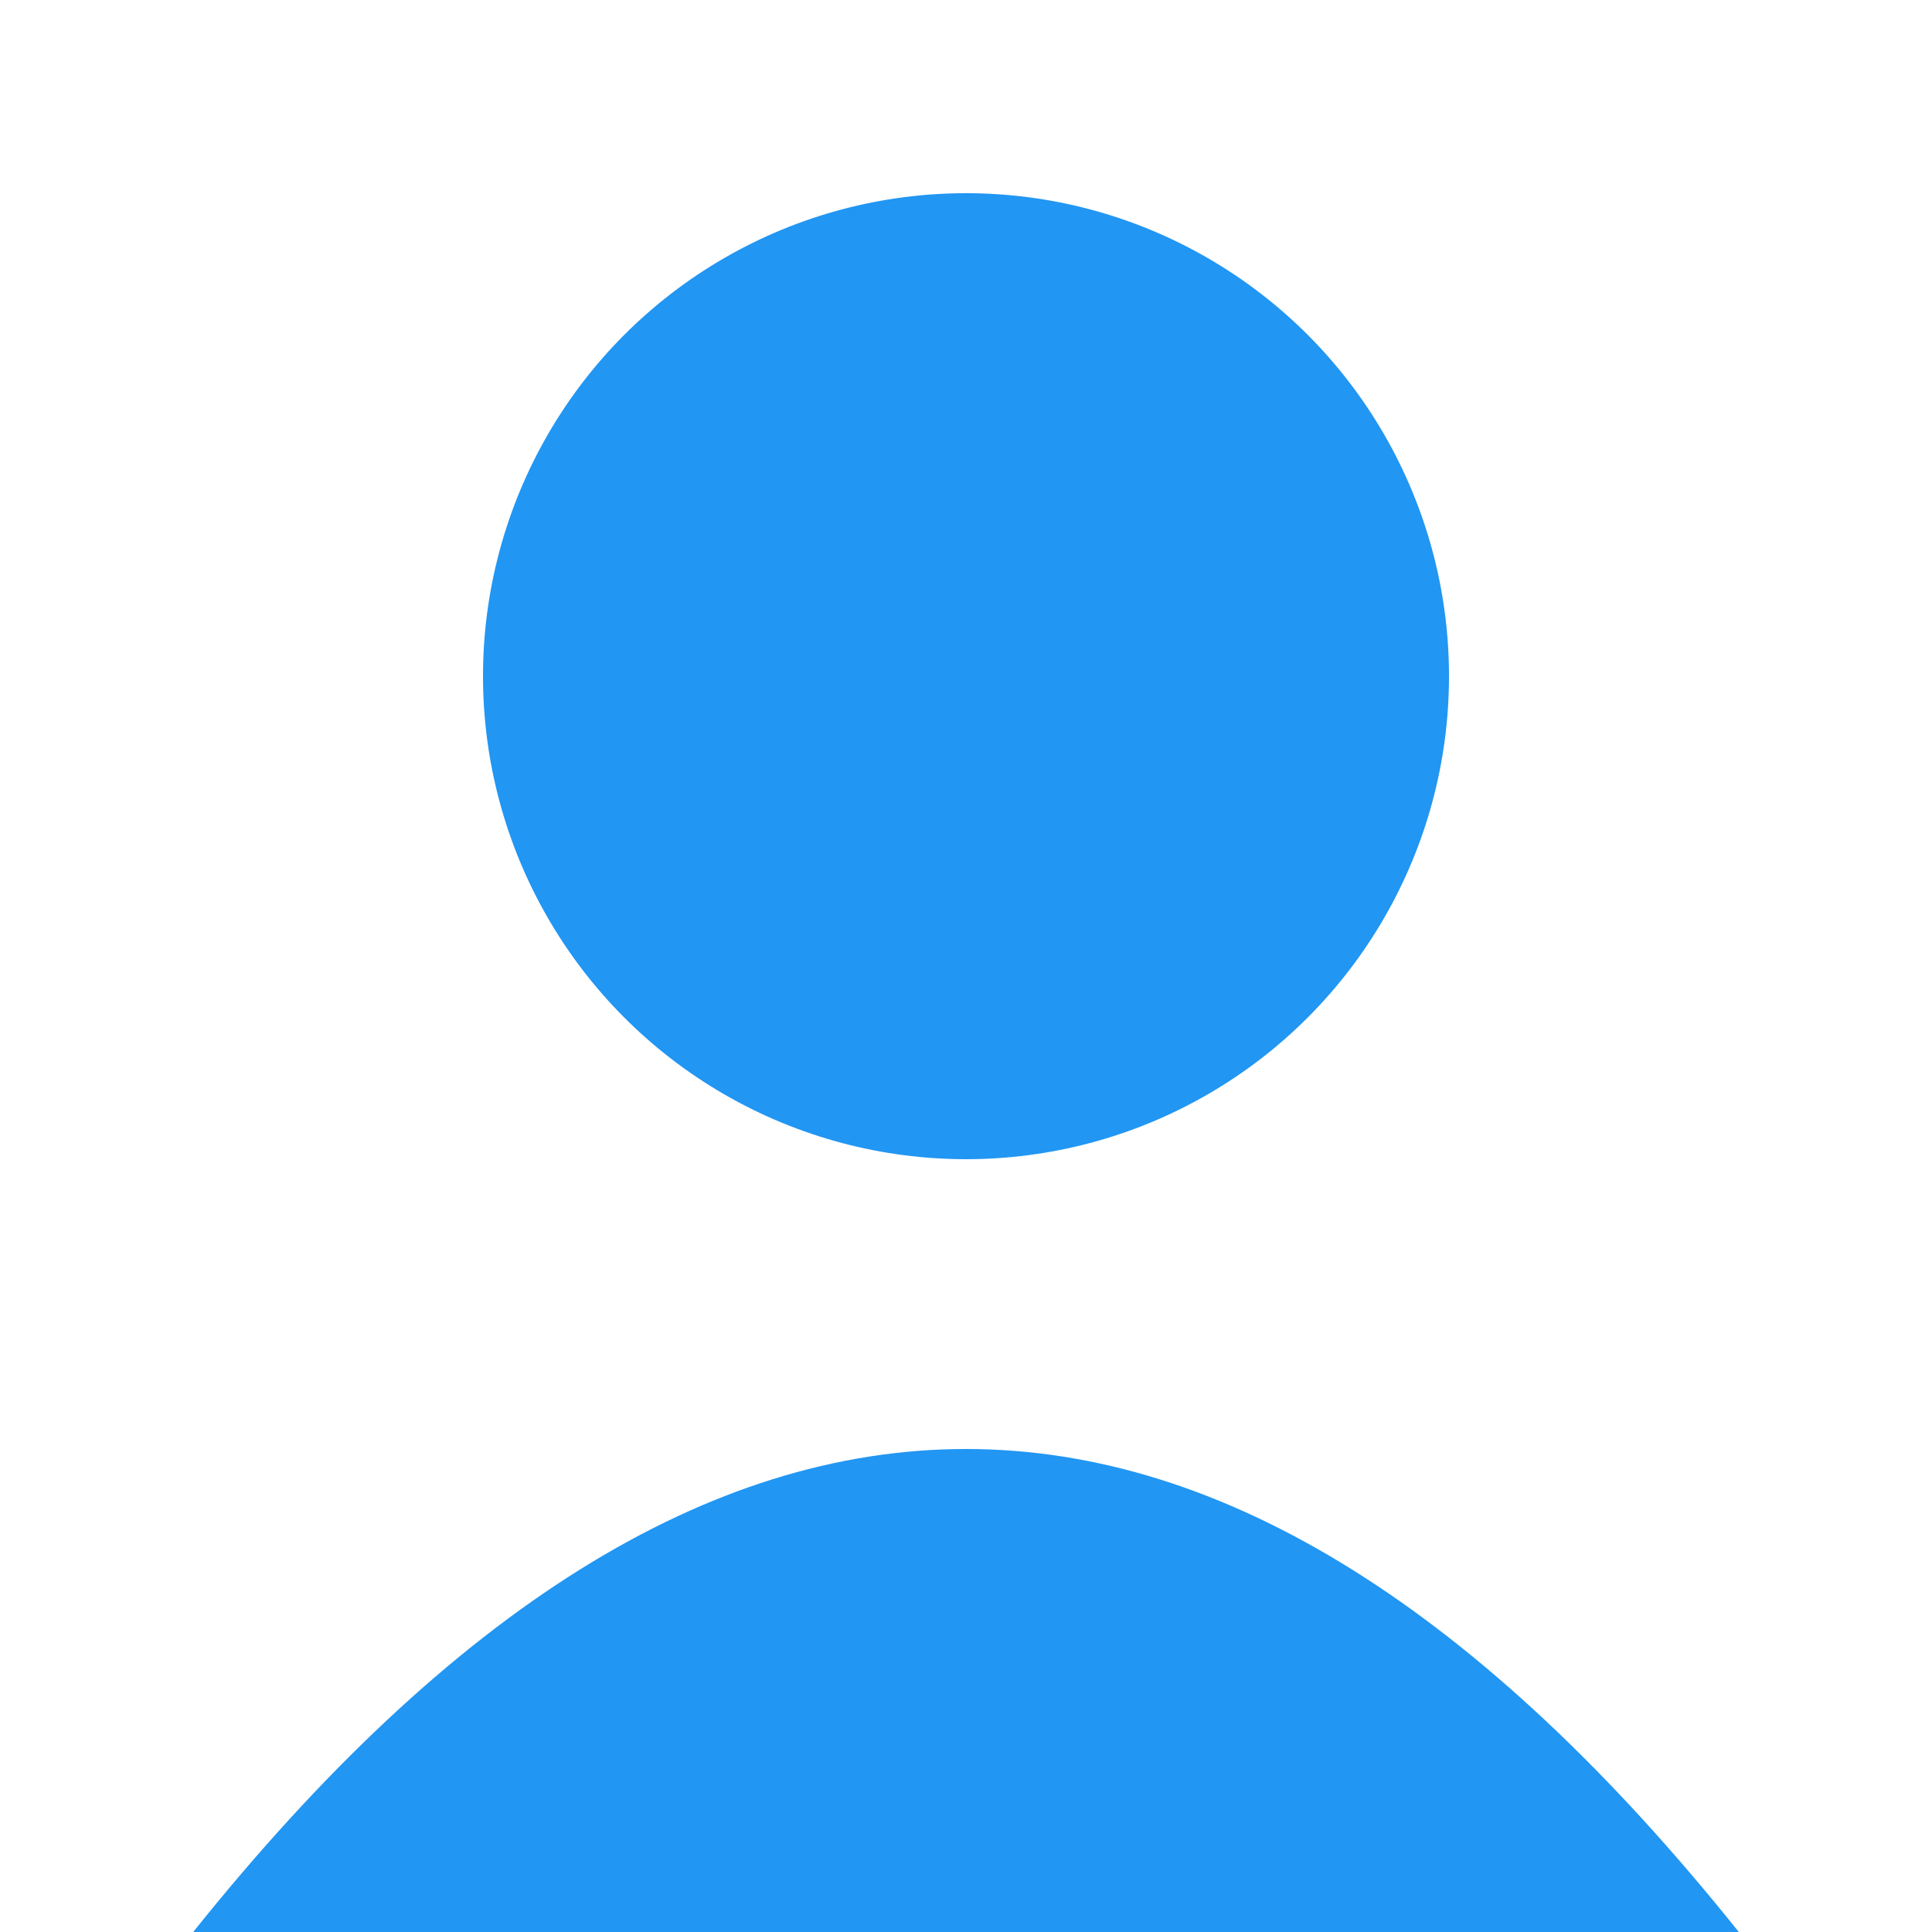
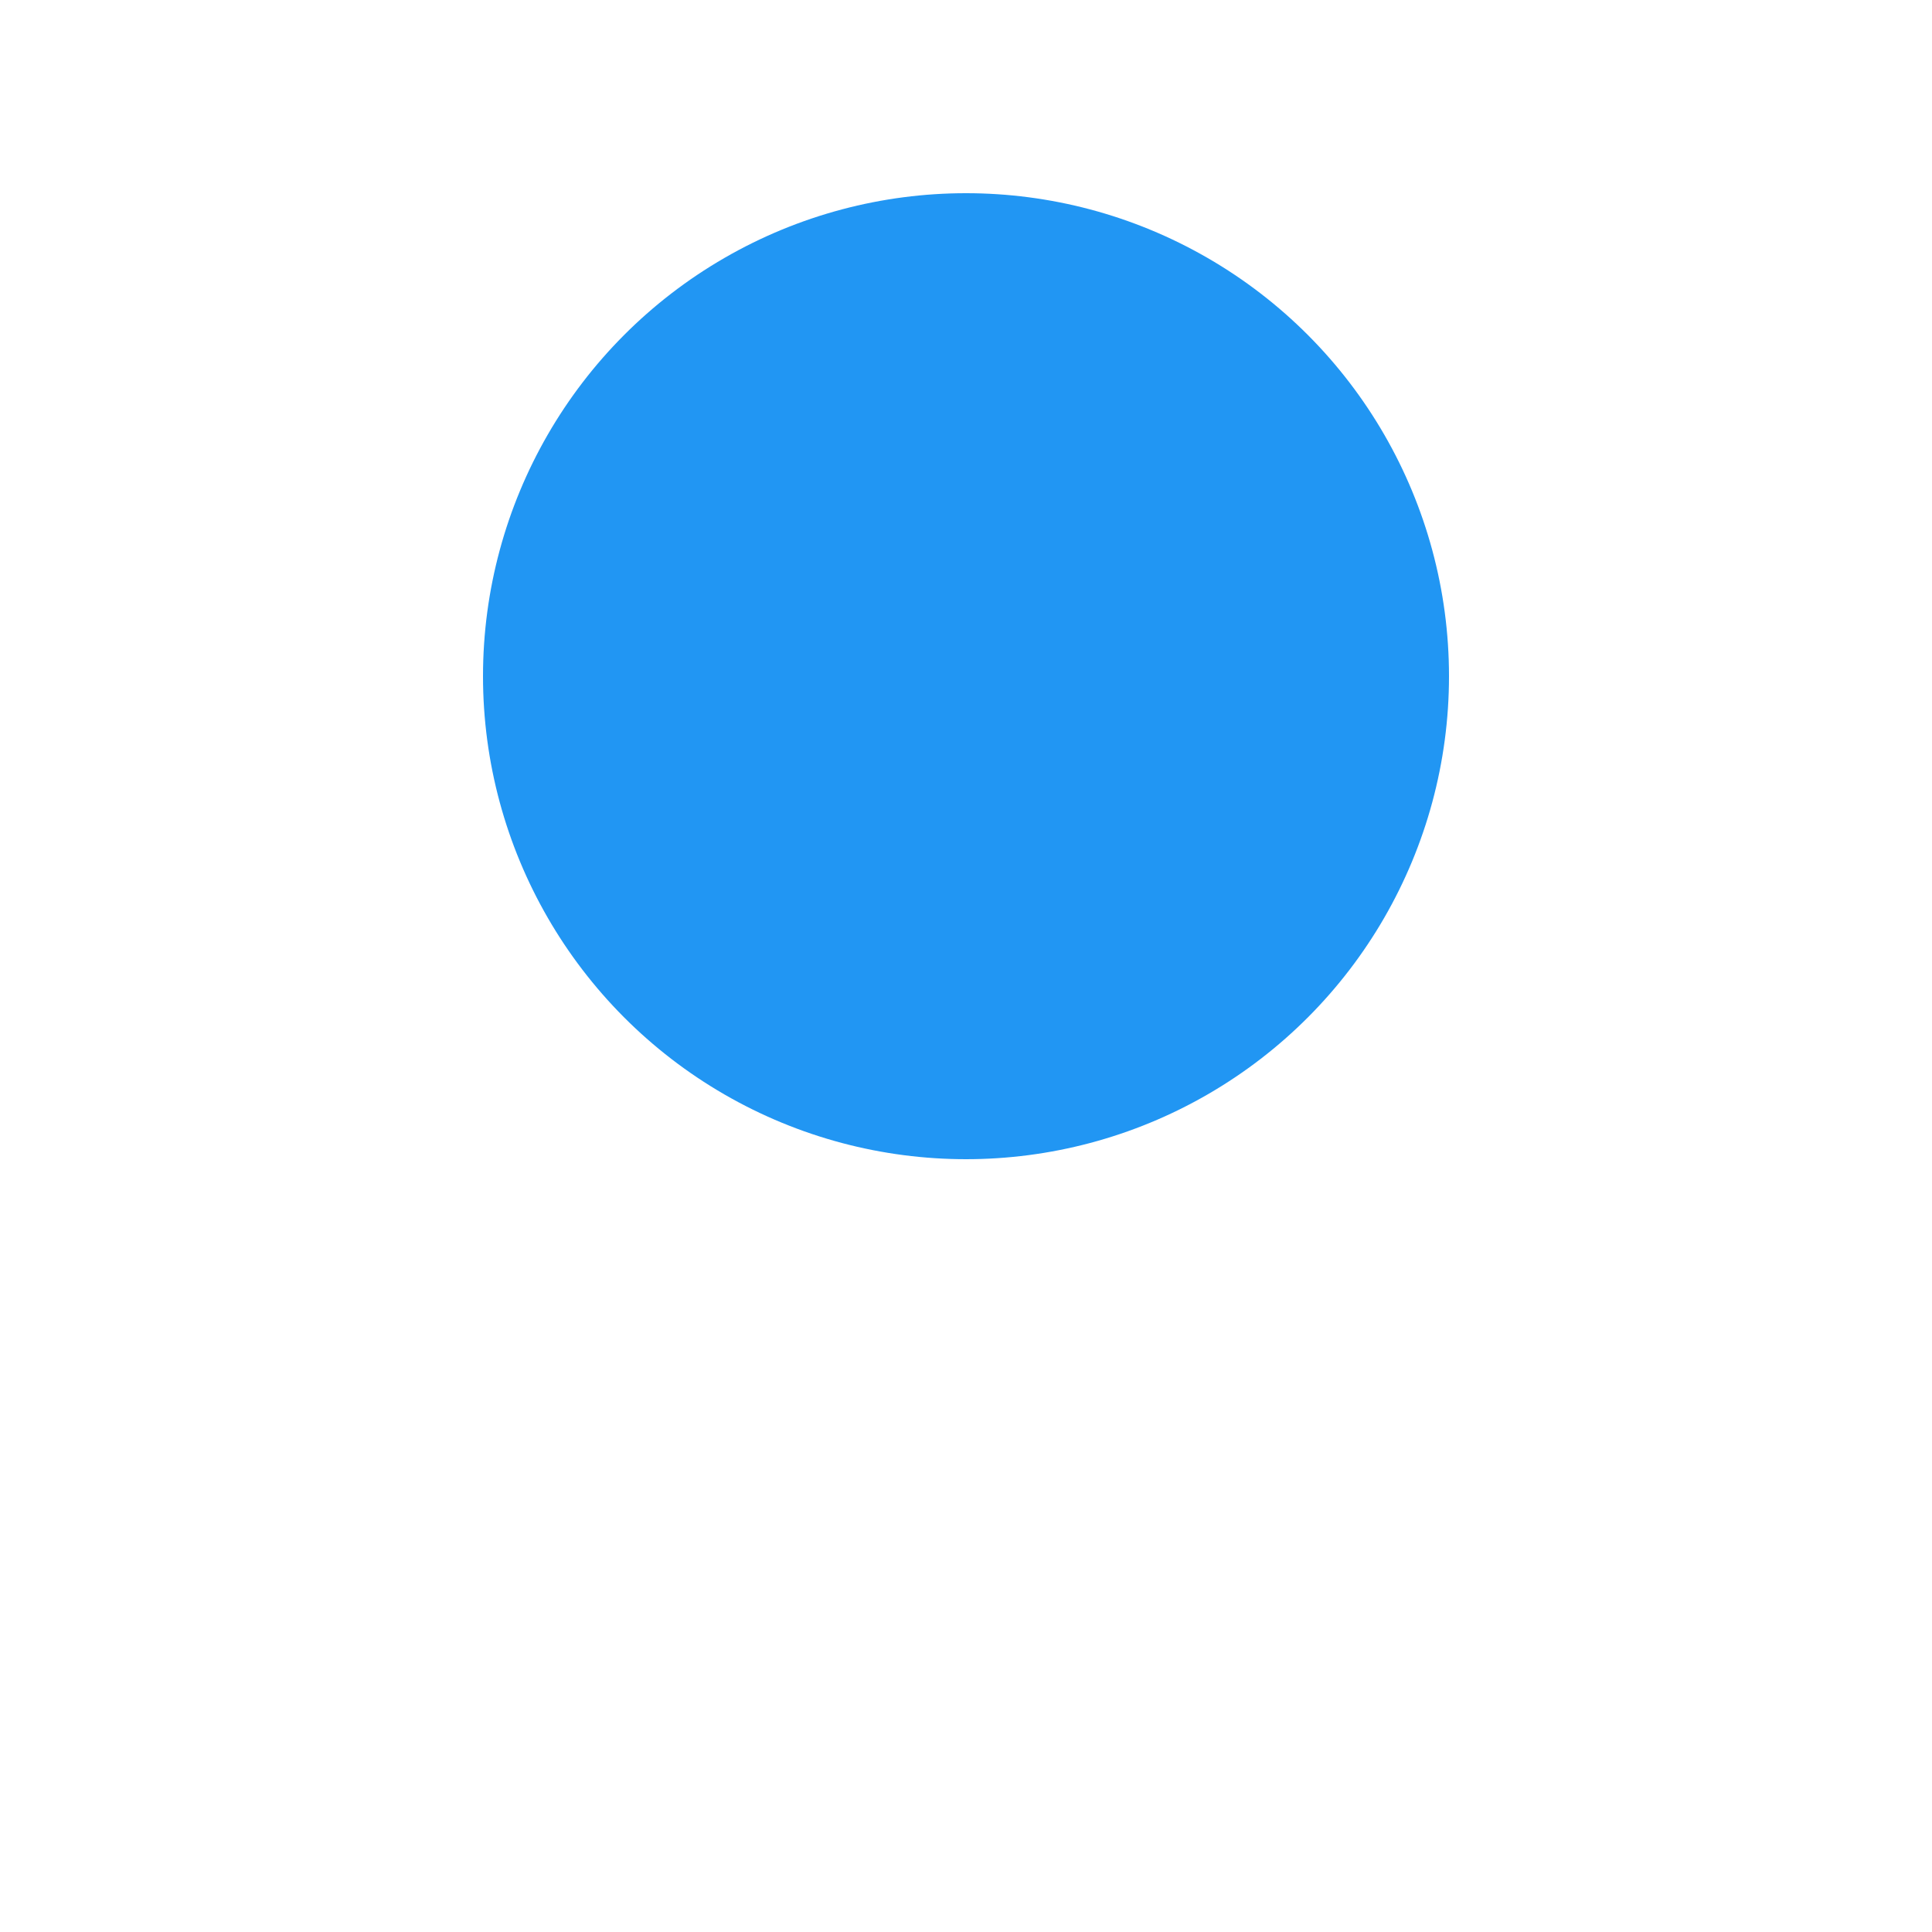
<svg xmlns="http://www.w3.org/2000/svg" width="100" height="100" viewBox="0 0 100 100">
  <circle cx="50" cy="35" r="25" fill="#2196F3" />
-   <path d="M10 100 Q50 50 90 100" fill="#2196F3" />
</svg>